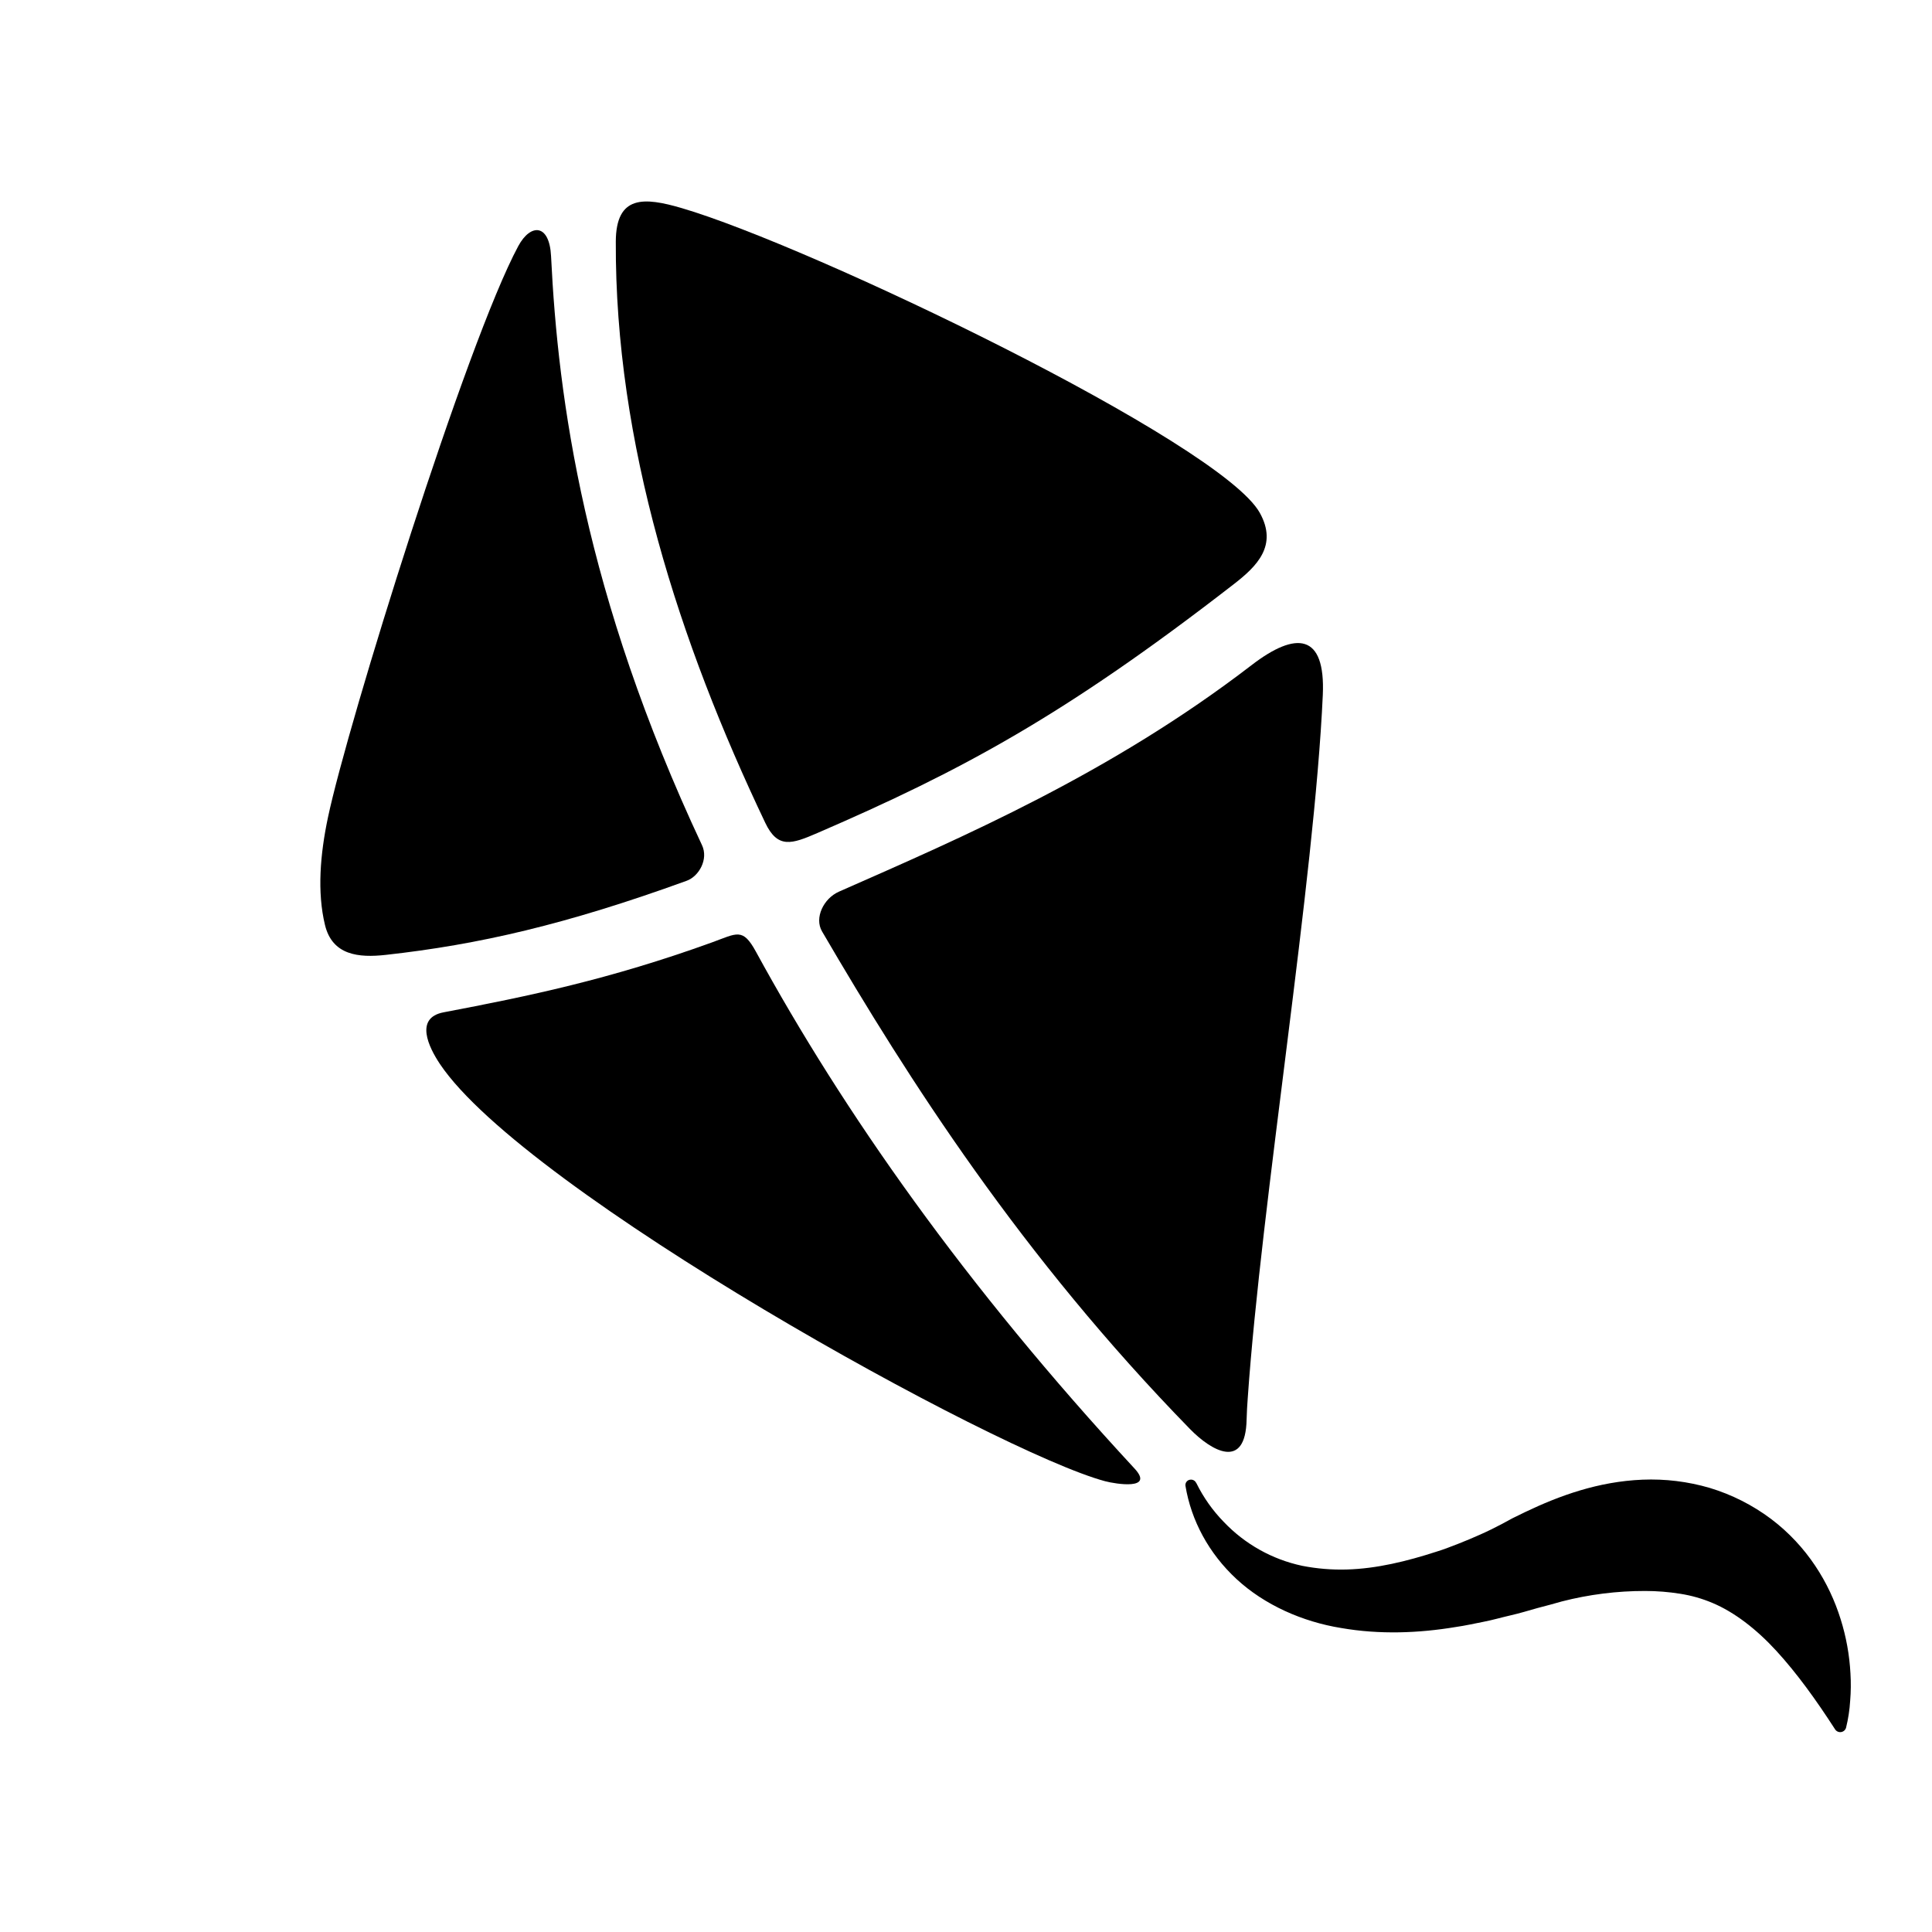
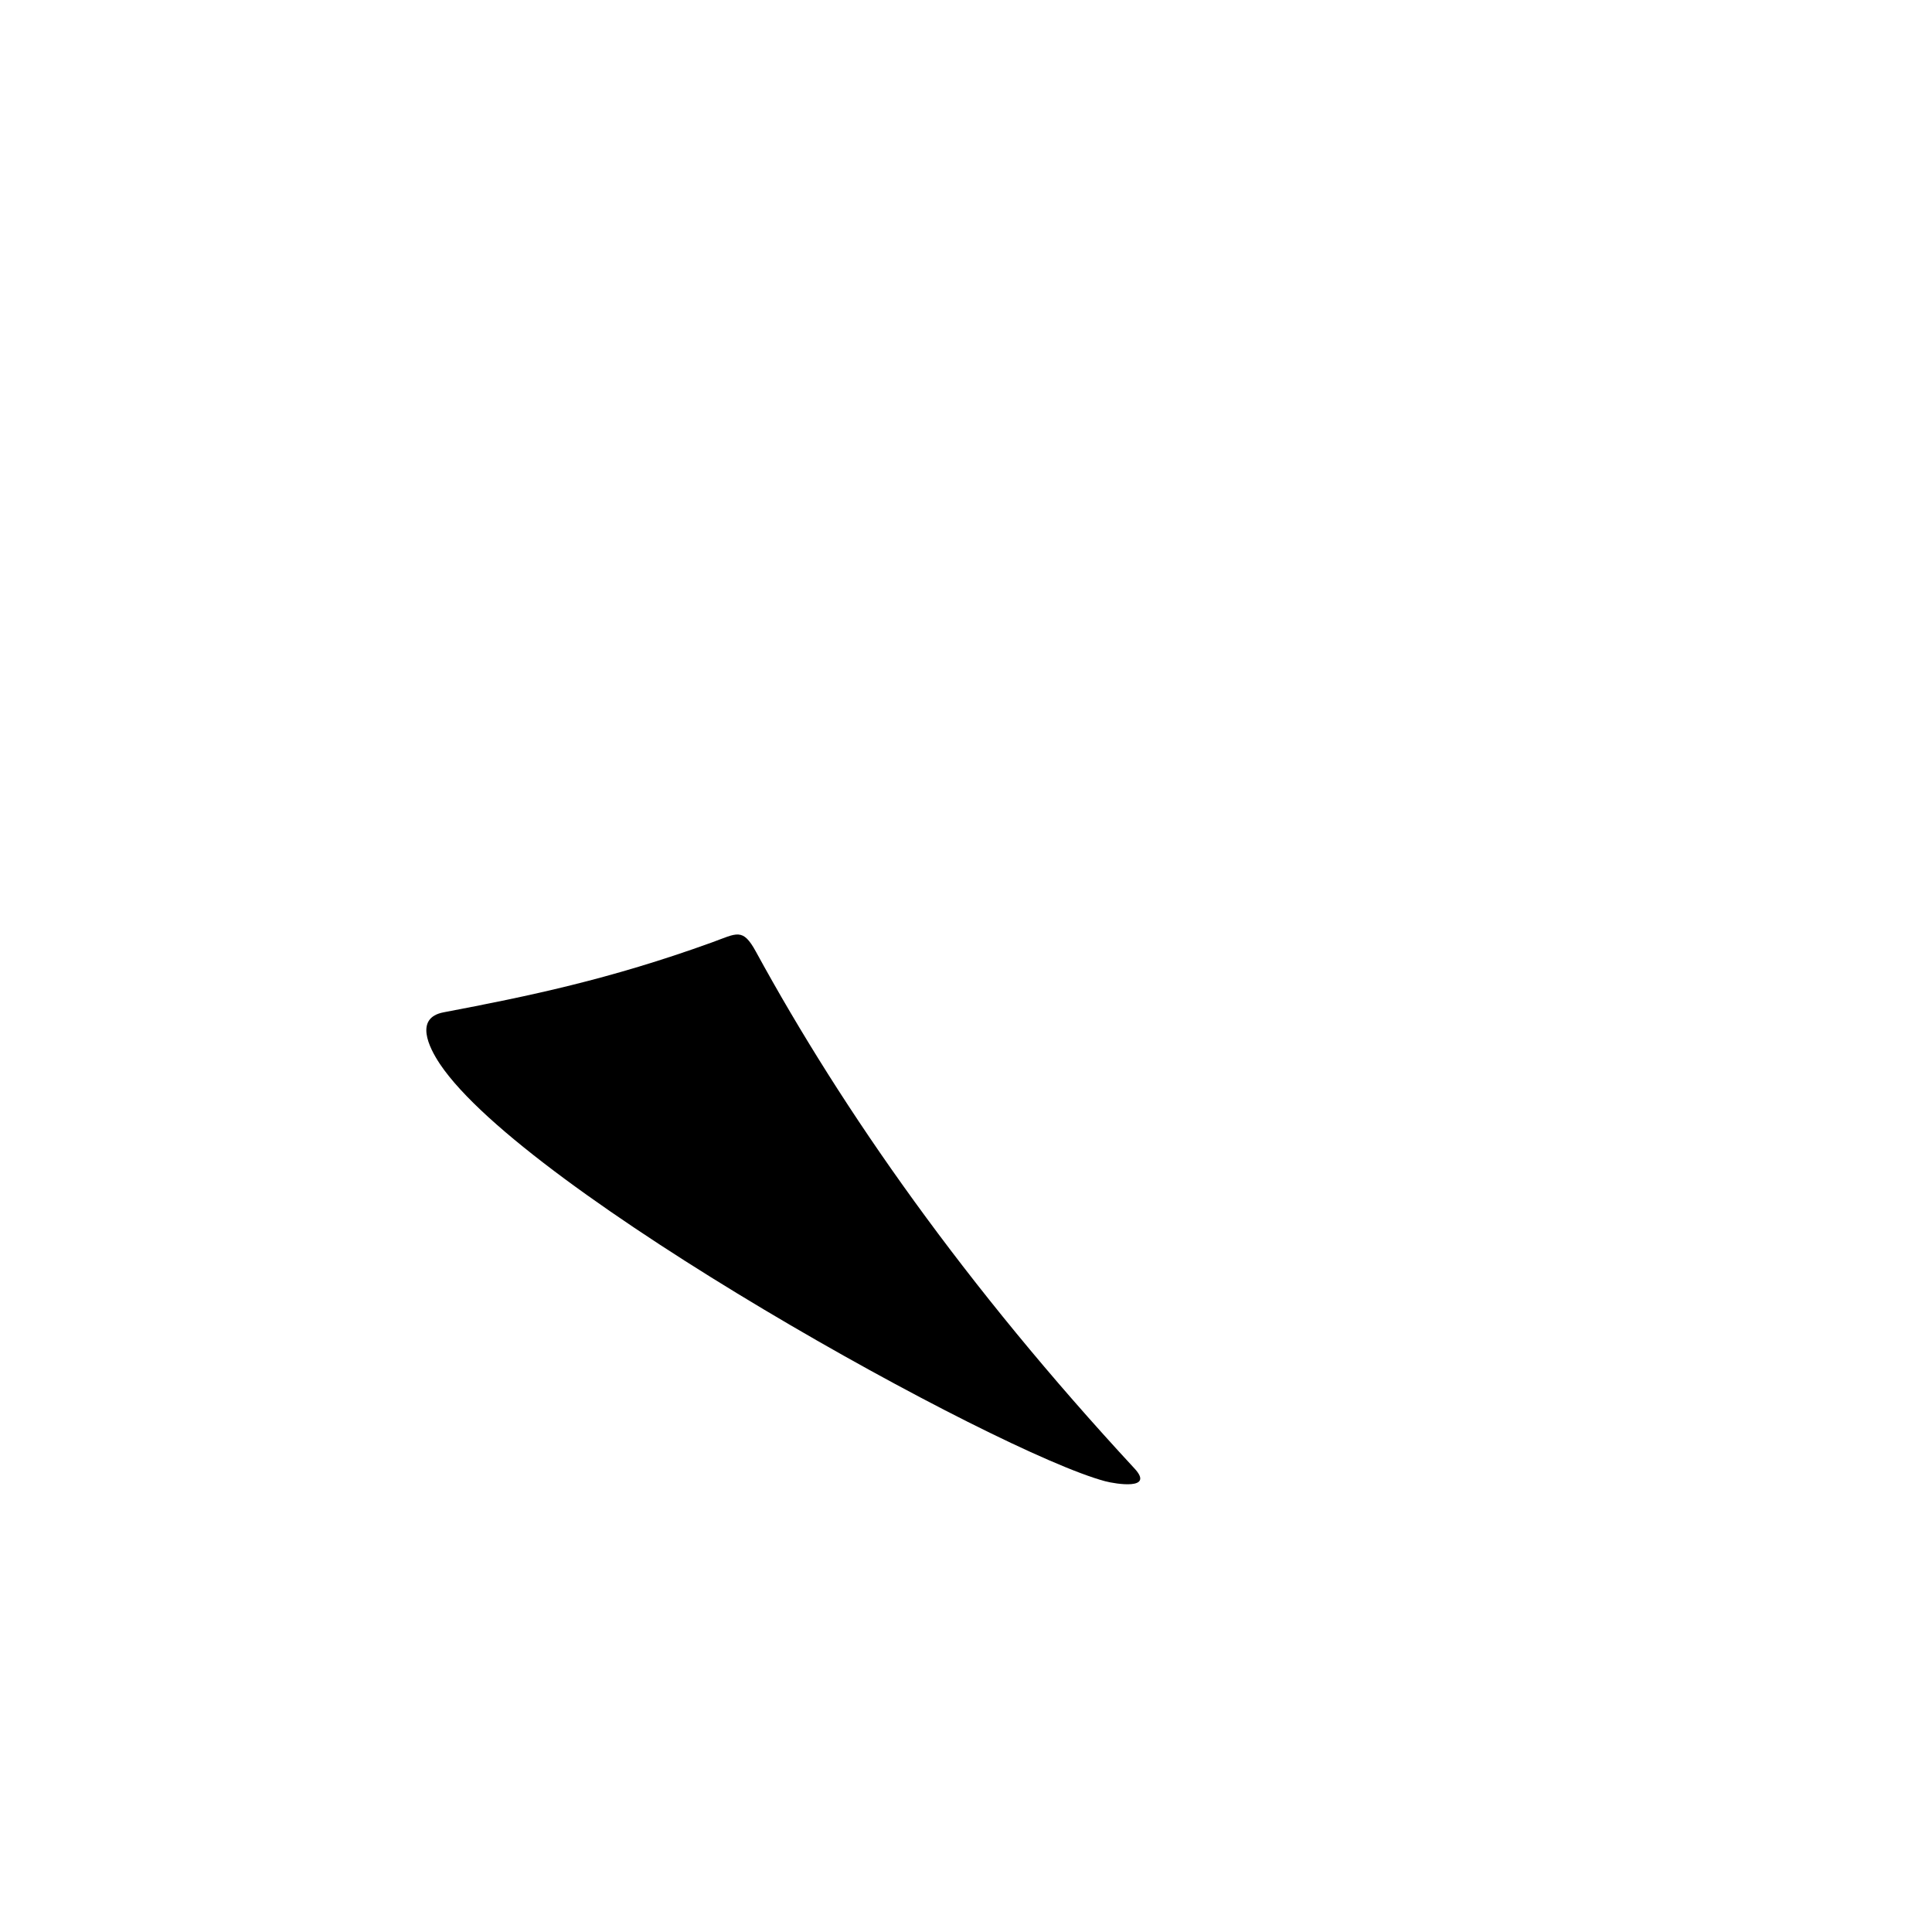
<svg xmlns="http://www.w3.org/2000/svg" width="1024px" height="1024px" viewBox="0 0 1024 1024" version="1.1">
  <defs />
  <g id="Iconic_Original-Copy-2" stroke="none" stroke-width="1" fill="none" fill-rule="evenodd">
    <g id="Iconic_Original" transform="translate(169, 106)" fill="#000000">
-       <path d="M4.824,327.254 C0.681,346.863 -0.959,366.868 3.24,384.235 C7.13,400.295 20.977,401.729 35.49,400.105 C84.67,394.654 130.997,384.037 194.943,360.831 C201.503,358.454 206.565,349.398 203.087,341.983 C140.765,209.069 126.767,105.81 123.075,29.822 C122.236,12.479 112.238,12.328 105.718,24.395 C78.206,75.442 15.274,277.681 4.824,327.254 Z" id="Shape" />
-       <path d="M264.229,335.517 C340.279,302.622 394.941,273.442 485.021,203.554 C497.142,194.15 508.367,183.192 498.726,165.826 C478.011,128.525 260.569,24.268 192.313,4.294 C172.382,-1.545 157.512,-2.71 157.385,22.026 C156.942,129.151 190.959,234.303 236.605,330.106 C243.204,343.963 250.619,341.412 264.229,335.517 Z" id="Shape" />
-       <path d="M532.11,262.374 C527.657,360.918 499.542,531.101 492.341,634.851 C492.072,638.615 491.811,642.473 491.731,646.292 C491.193,673.602 473.043,663.009 461.731,651.426 C372.332,559.79 312.553,466.221 266.685,387.642 C262.533,380.511 267.477,370.212 275.676,366.591 C341.254,337.696 419.657,303.953 494.425,246.488 C517.961,228.408 533.583,229.652 532.11,262.374 Z" id="Shape" />
      <path d="M432.348,672.374 C342.395,575.24 277.791,482.93 231.662,398.425 C224.611,385.511 221.656,388.688 208.26,393.529 C153.884,413.177 111.145,421.988 66.117,430.552 C50.59,433.507 58.25,449.068 64.168,457.942 C109.386,525.436 359.427,663.778 416.758,679.085 C422.391,680.574 443.003,683.894 432.348,672.374 Z" id="Shape" />
-       <path d="M465.137,680.162 C468.865,687.719 473.763,694.639 479.65,700.666 C490.831,712.427 505.307,720.531 521.177,723.912 C528.934,725.433 536.836,726.089 544.737,725.869 C560.652,725.441 576.647,721.504 592.348,716.417 C596.309,715.221 600.183,713.668 604.065,712.17 C607.946,710.673 611.804,709.001 615.639,707.306 C619.473,705.61 623.26,703.733 627.015,701.76 L632.56,698.749 L639.357,695.429 C657.577,686.714 678.174,679.227 701.536,678.261 C713.564,677.763 725.592,679.232 737.145,682.61 C748.847,686.138 759.84,691.689 769.625,699.011 C788.844,713.494 800.577,732.992 806.542,752.094 C809.508,761.483 811.271,771.211 811.786,781.044 C812.078,785.843 812.025,790.656 811.628,795.448 C811.332,800.271 810.6,805.057 809.441,809.748 C809.09,810.951 808.074,811.841 806.836,812.031 C805.598,812.221 804.362,811.677 803.666,810.636 L803.555,810.469 C793.566,794.972 783.323,780.798 772.557,769.049 C761.791,757.299 750.137,748.449 738.793,743.656 C733.271,741.304 727.478,739.649 721.547,738.728 C715.396,737.744 709.176,737.249 702.946,737.246 C688.063,737.225 673.237,739.089 658.821,742.792 L652.959,744.432 L645.829,746.318 C641.124,747.649 636.481,749.067 631.649,750.169 C626.816,751.27 622.143,752.656 617.271,753.591 C612.399,754.526 607.606,755.643 602.623,756.34 C582.976,759.613 562.3,760.437 541.782,756.871 C521.359,753.56 501.246,744.67 486.447,730.995 C471.649,717.32 462.349,699.866 459.315,681.517 C459.207,680.758 459.407,679.987 459.872,679.376 C460.336,678.766 461.026,678.367 461.786,678.269 C463.086,678.059 464.371,678.721 464.955,679.901 L465.137,680.162 Z" id="Shape" fill-rule="nonzero" />
    </g>
  </g>
</svg>